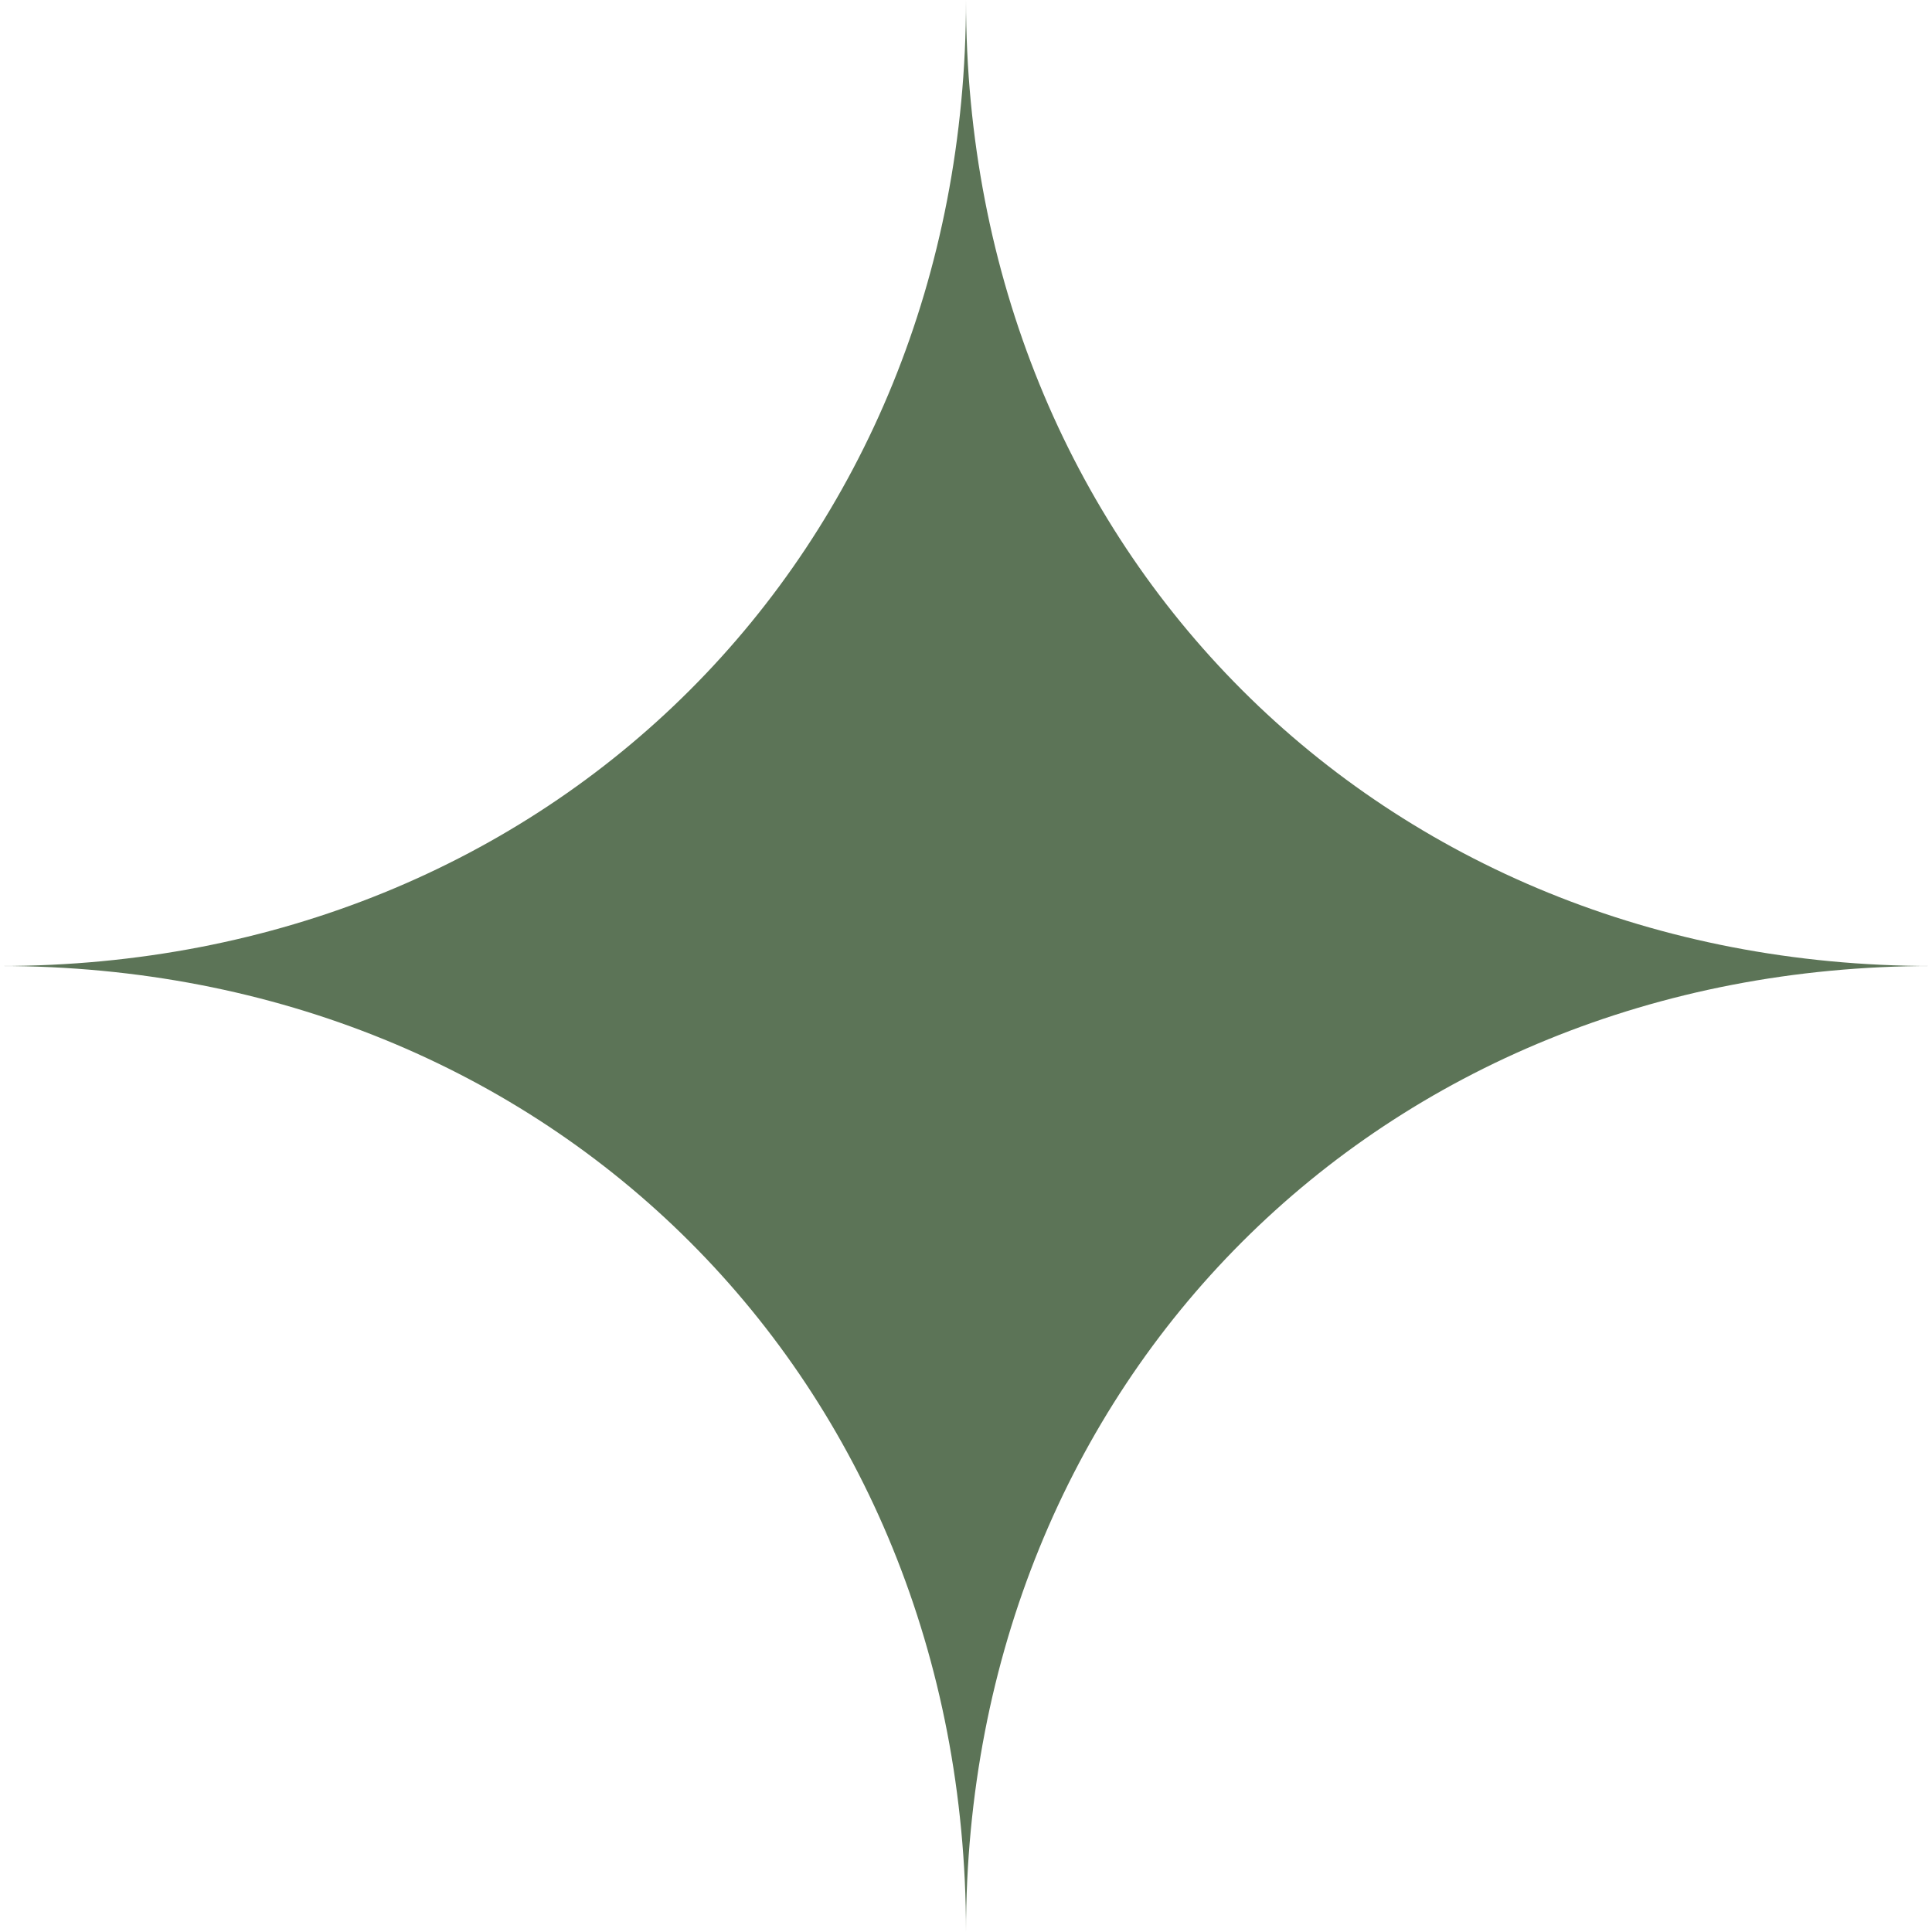
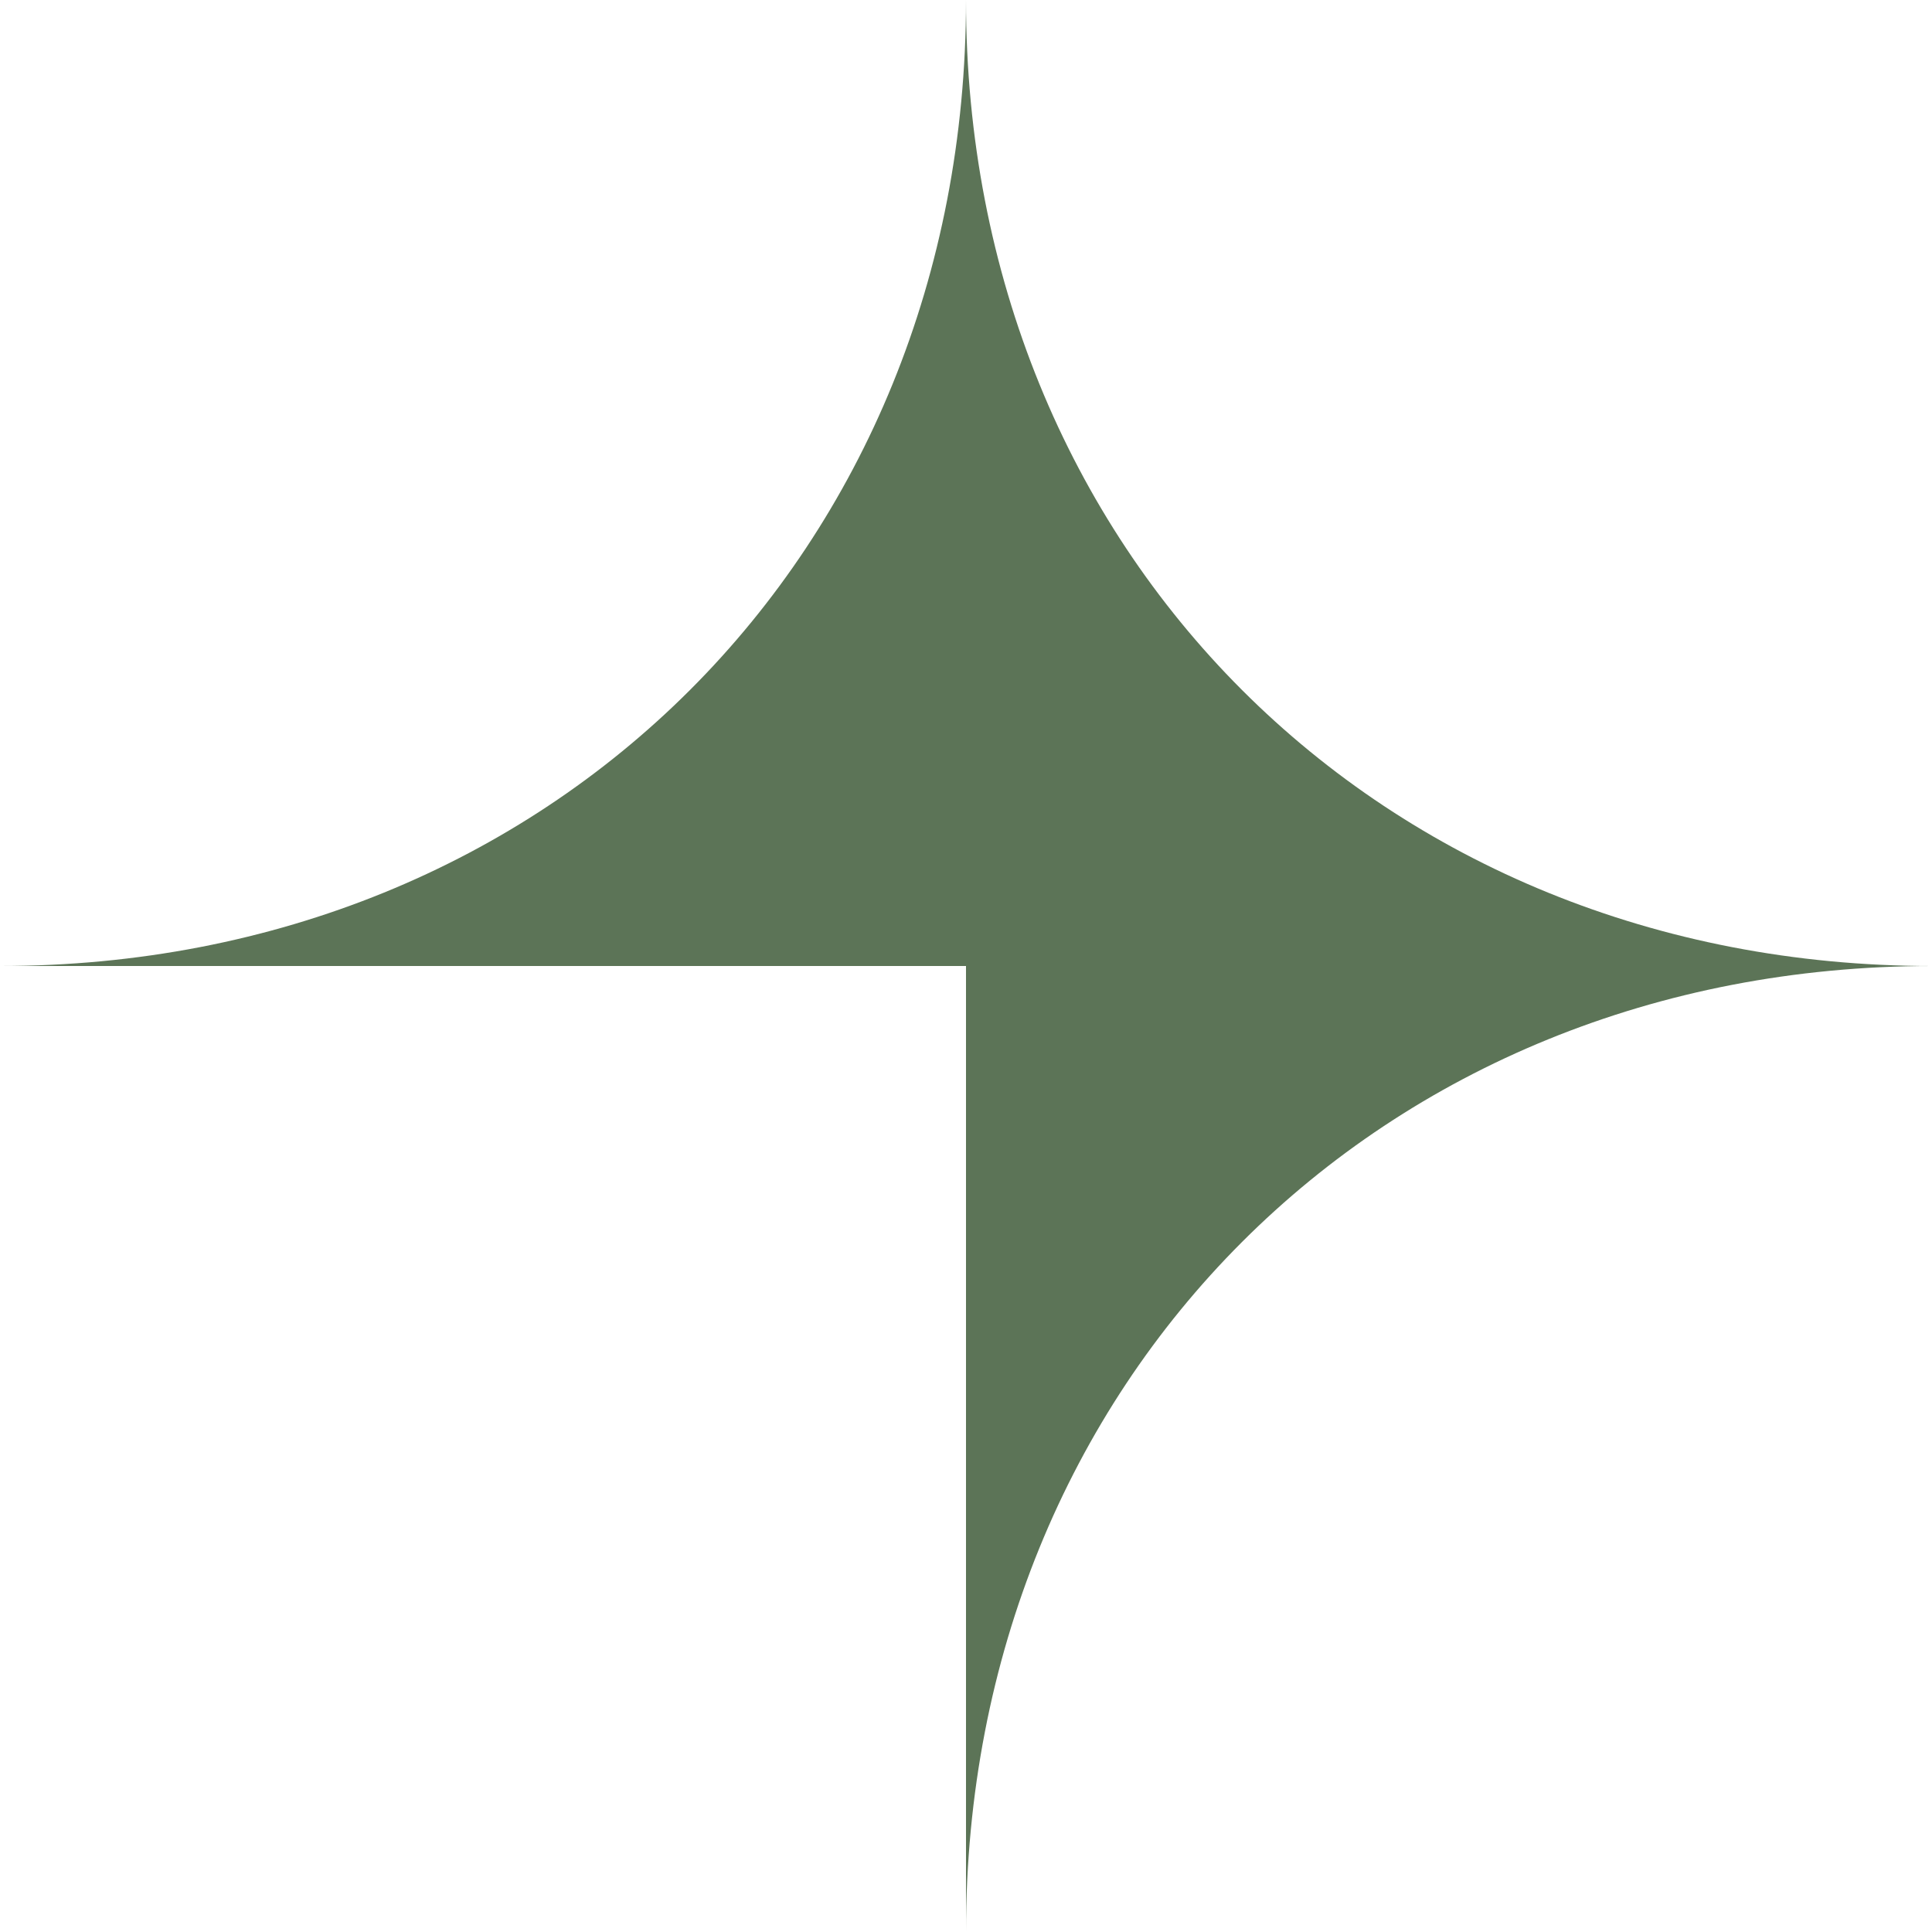
<svg xmlns="http://www.w3.org/2000/svg" fill="#000000" height="5535" preserveAspectRatio="xMidYMid meet" version="1" viewBox="232.5 232.5 5535.0 5535.0" width="5535" zoomAndPan="magnify">
  <g>
    <g id="change1_1">
      <path d="M5767.5,3000H3000V232.5C3000,1813.89,4186.12,3000,5767.5,3000z" fill="#5c7457" />
    </g>
    <g id="change2_1">
      <path d="M5767.5,3000C4186.12,3000,3000,4186.12,3000,5767.5V3000H5767.5z" fill="#5c7457" />
    </g>
    <g id="change3_1">
-       <path d="M3000,3000v2767.5C3000,4186.12,1813.88,3000,232.5,3000H3000z" fill="#5c7457" />
-     </g>
+       </g>
    <g id="change2_2">
      <path d="M3000,232.5V3000H232.5C1813.88,3000,3000,1813.89,3000,232.5z" fill="#5c7457" />
    </g>
  </g>
</svg>